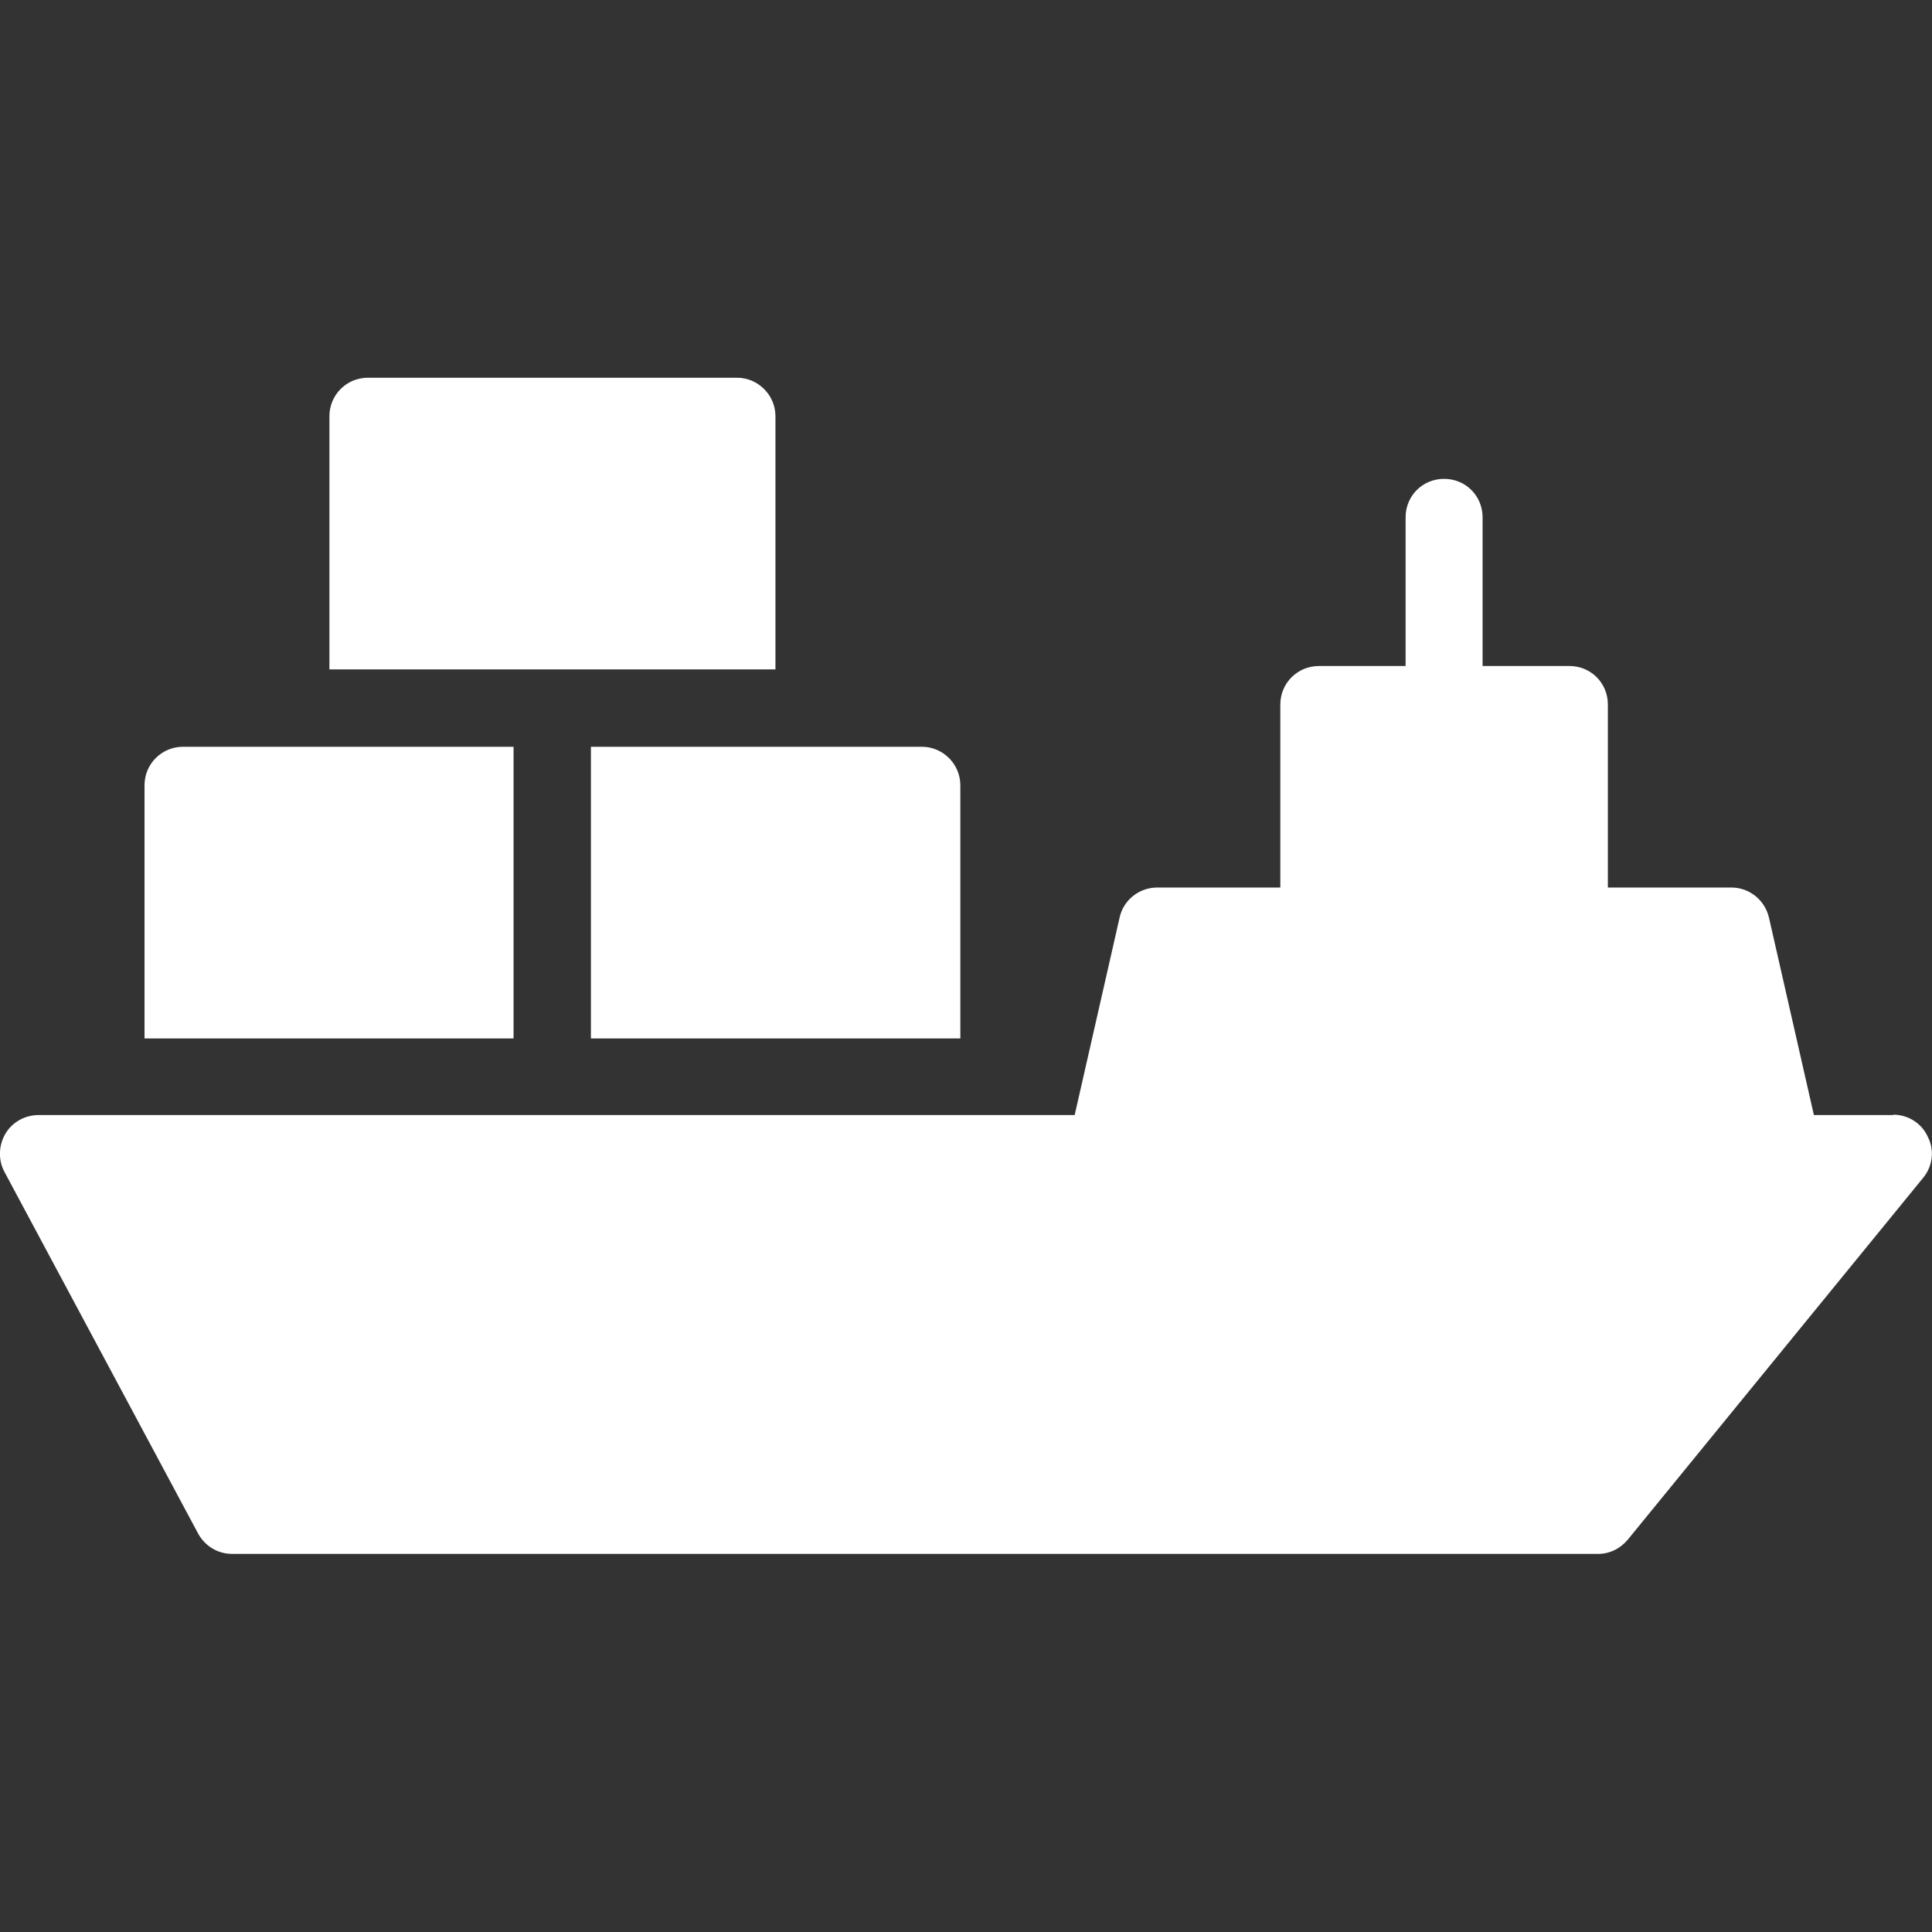
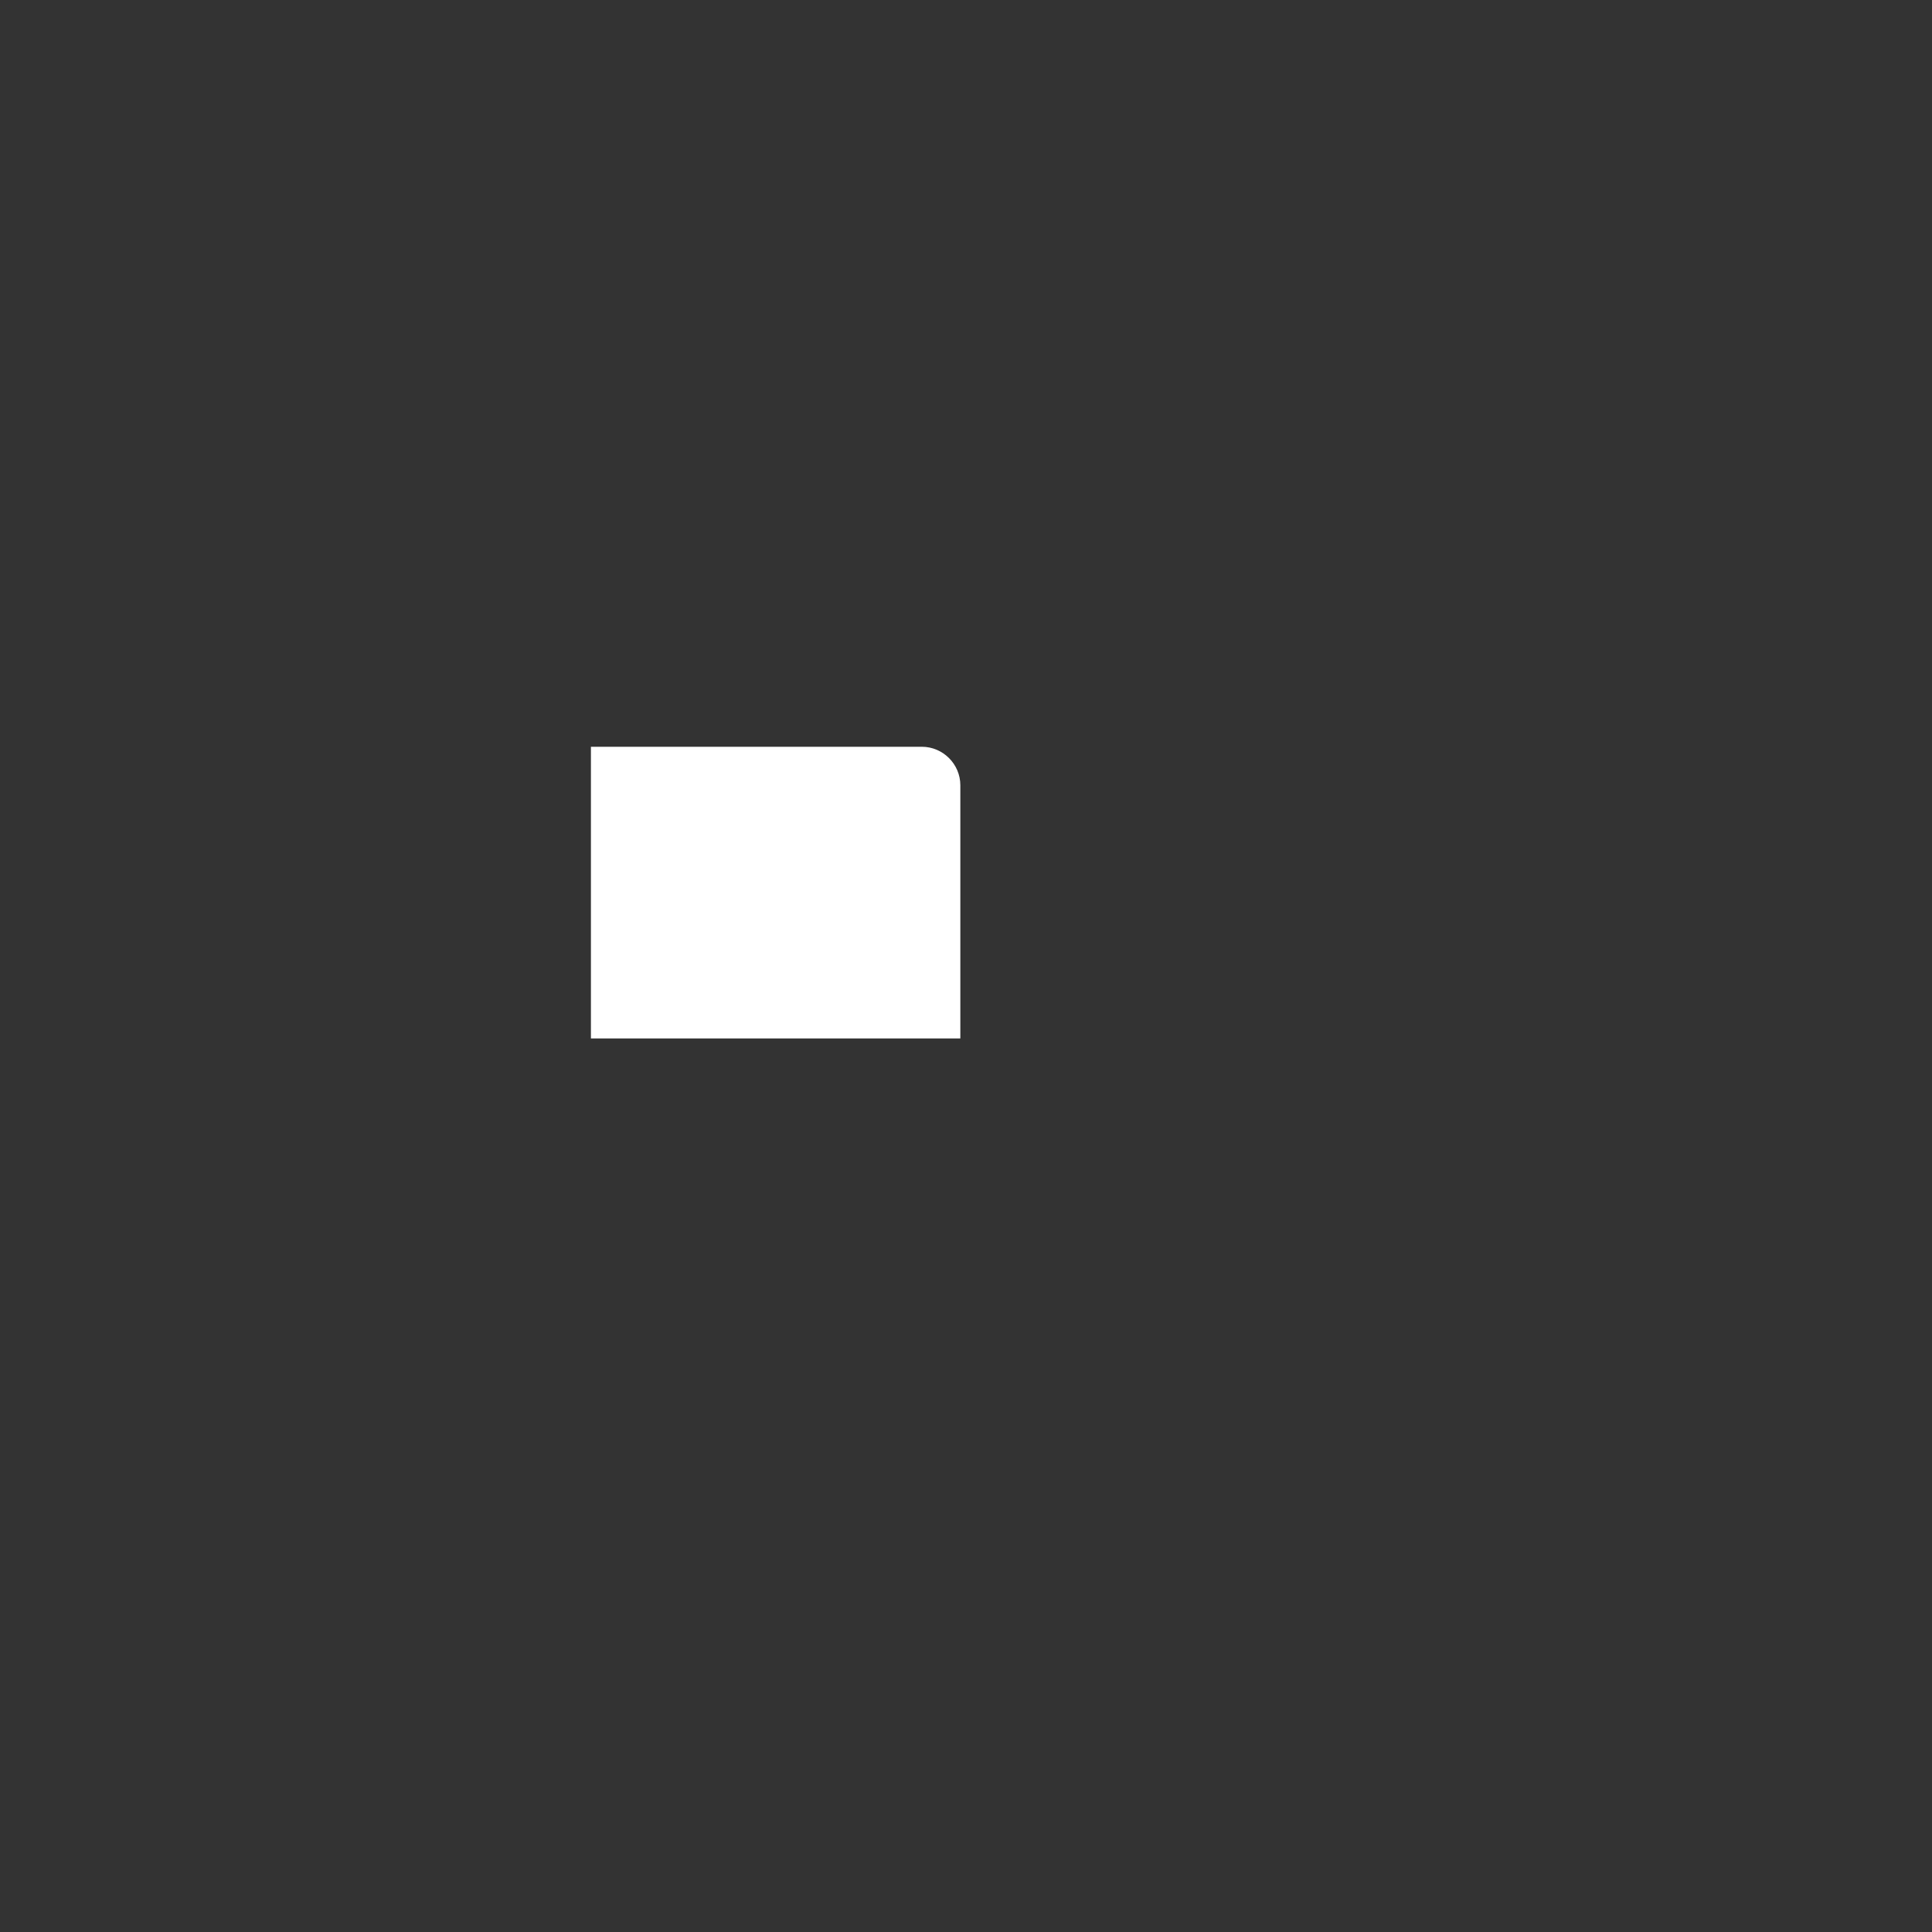
<svg xmlns="http://www.w3.org/2000/svg" id="Layer_1" version="1.1" viewBox="0 0 512 512">
  <rect x="0" y="0" width="512" height="512" fill="#333333" stroke="none" />
  <defs>
    <style> .st0 { fill: #fff; } </style>
  </defs>
-   <path class="st0" d="M205.5,177.4v-67.1c0-5.6-4.6-10.2-10.2-10.2h-97.8c-5.7,0-10.2,4.6-10.2,10.2v67.1h118.3Z" />
  <path class="st0" d="M254.5,208.1c0-5.6-4.6-10.2-10.2-10.2h-87.7v77.3h97.9v-67.1Z" />
-   <path class="st0" d="M38.3,208.1v67.1h97.8v-77.3H48.5c-5.6,0-10.2,4.5-10.2,10.2Z" />
-   <path class="st0" d="M501.8,295.5h-21.1l-11.9-52.3c-1.1-4.7-5.2-8-10-8h-32.7v-48.5c0-5.7-4.5-10.2-10.2-10.2h-23v-39.4c0-5.7-4.5-10.2-10.2-10.2s-10.2,4.5-10.2,10.2v39.4h-23c-5.6,0-10.2,4.5-10.2,10.2v48.5h-32.6c-4.8,0-9,3.3-10,8l-11.9,52.3H10.2c-3.6,0-7,1.9-8.8,5s-1.9,7-.2,10.1l51.3,95.8c1.8,3.3,5.2,5.4,9,5.4h362c3.1,0,5.9-1.4,7.9-3.8l78.2-95.8c2.6-3.1,3.1-7.4,1.3-10.9-1.6-3.6-5.2-5.9-9.2-5.9Z" />
</svg>